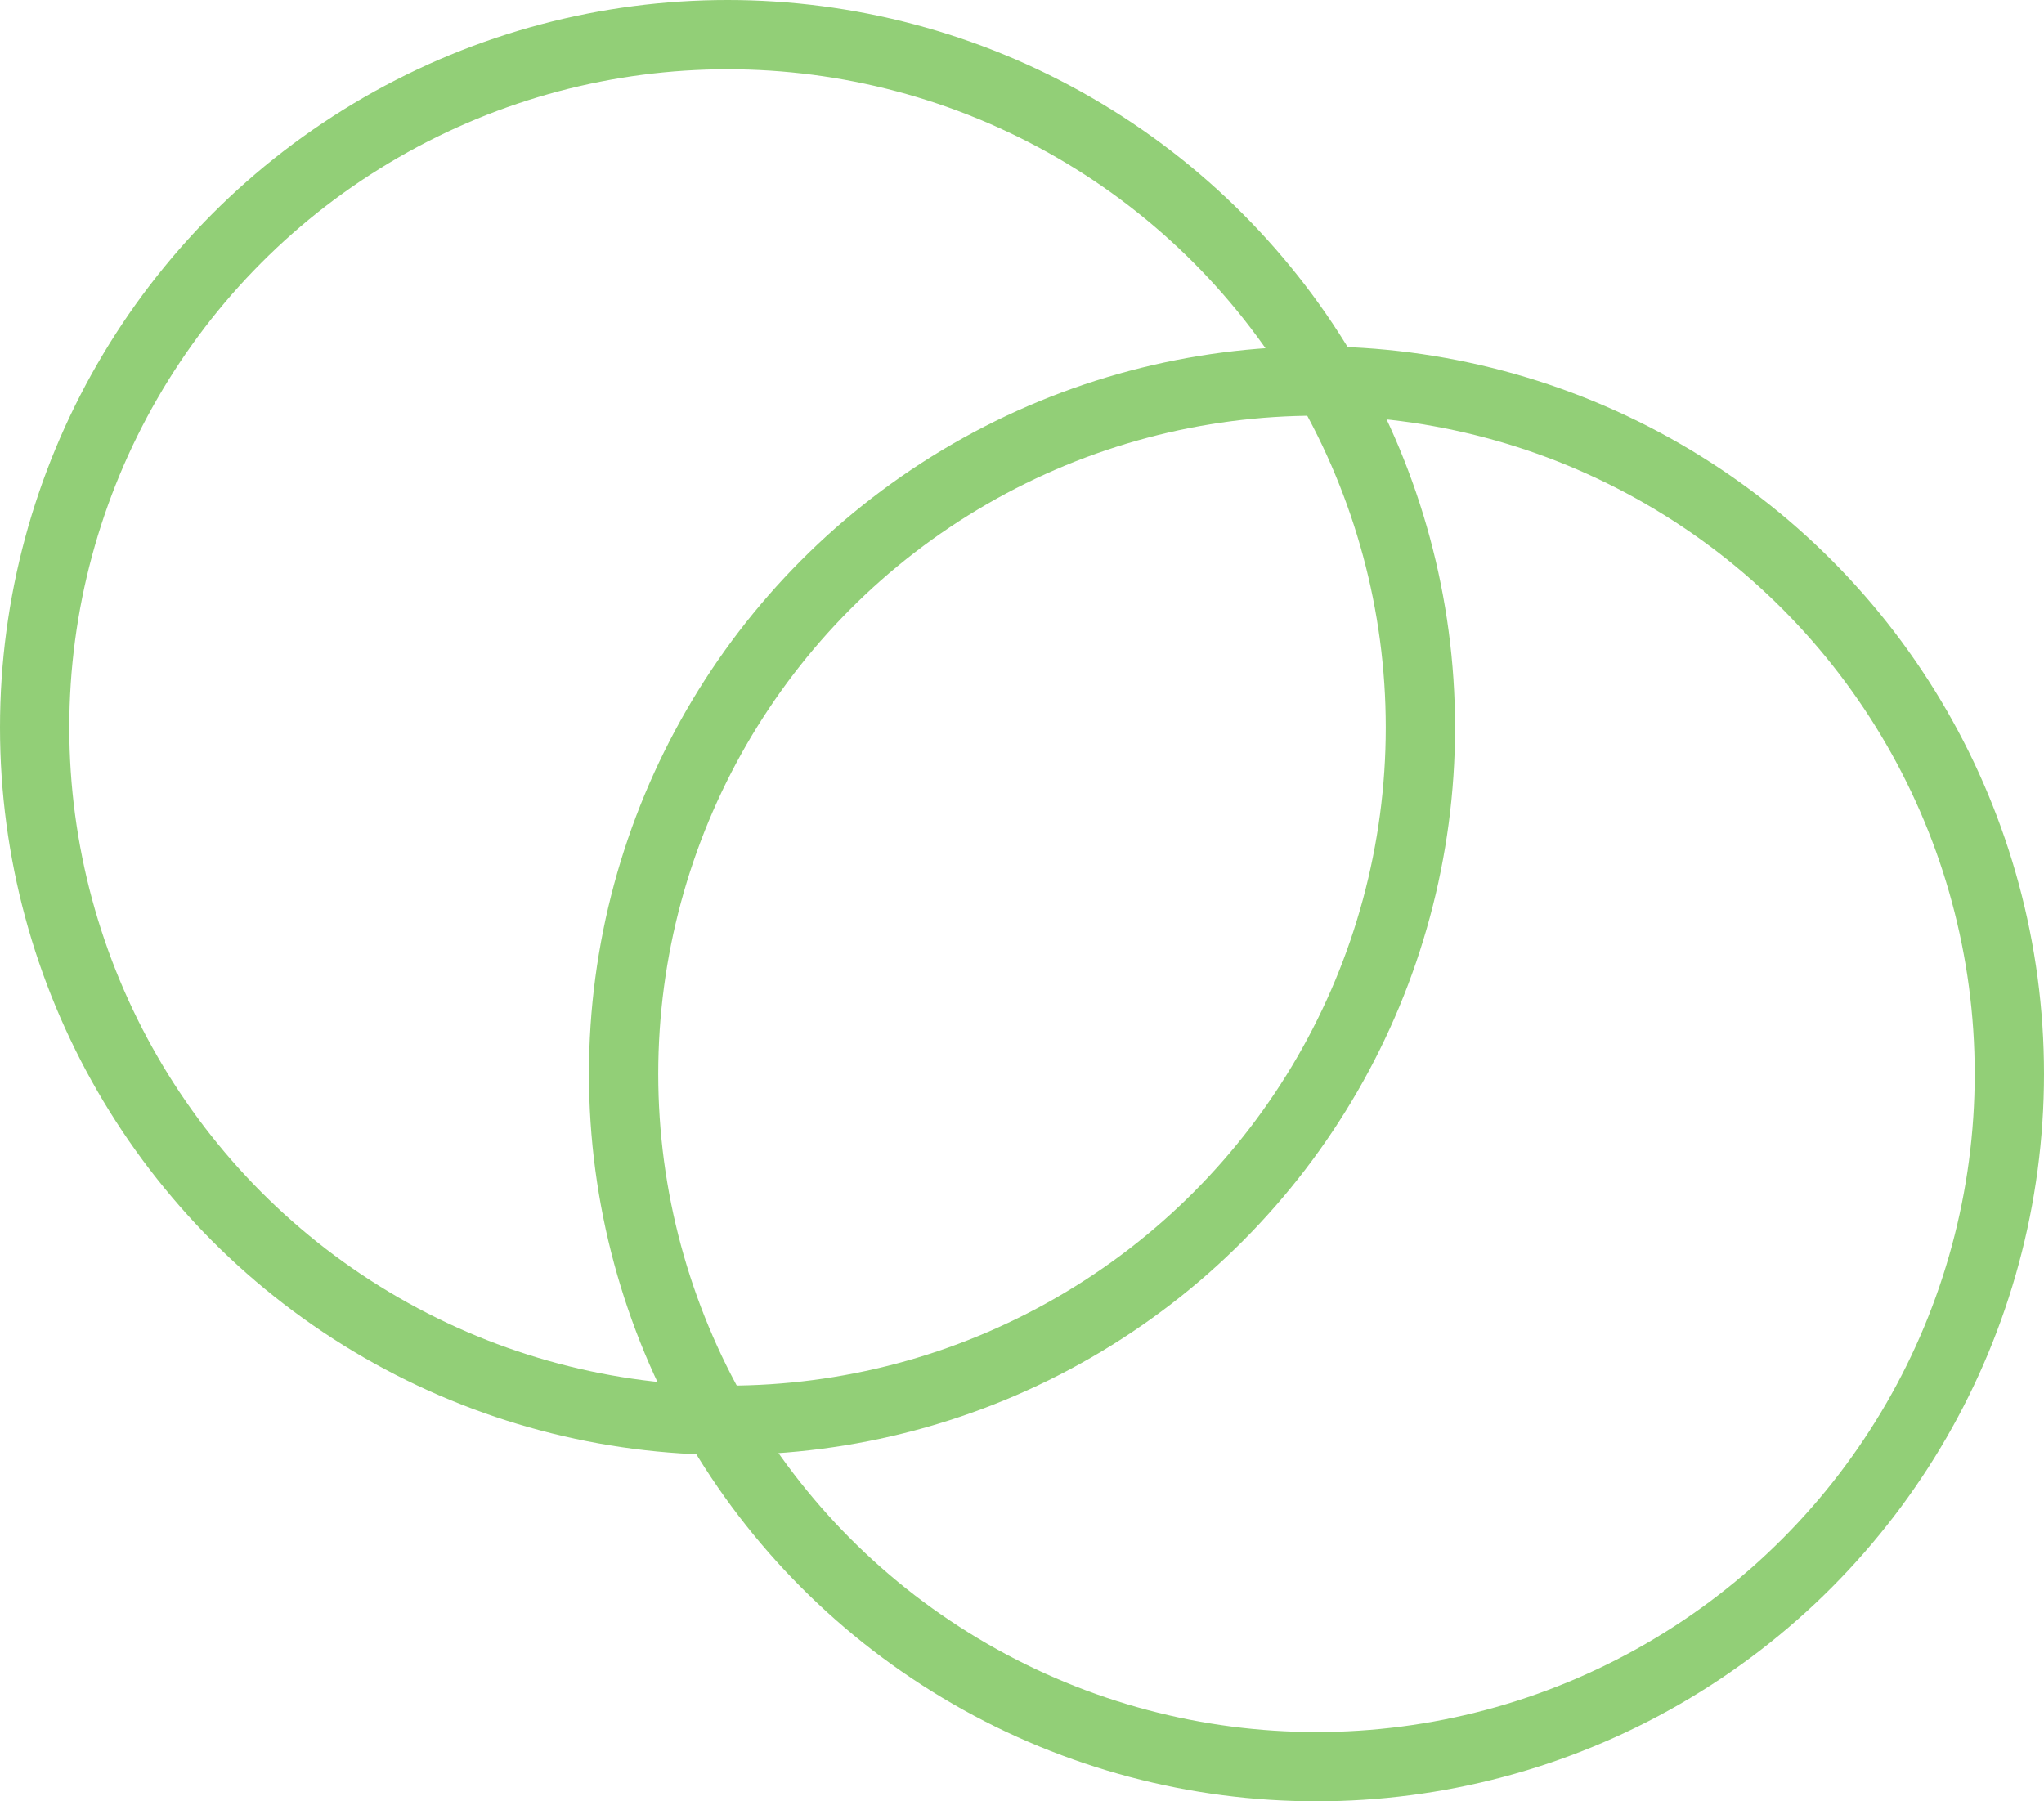
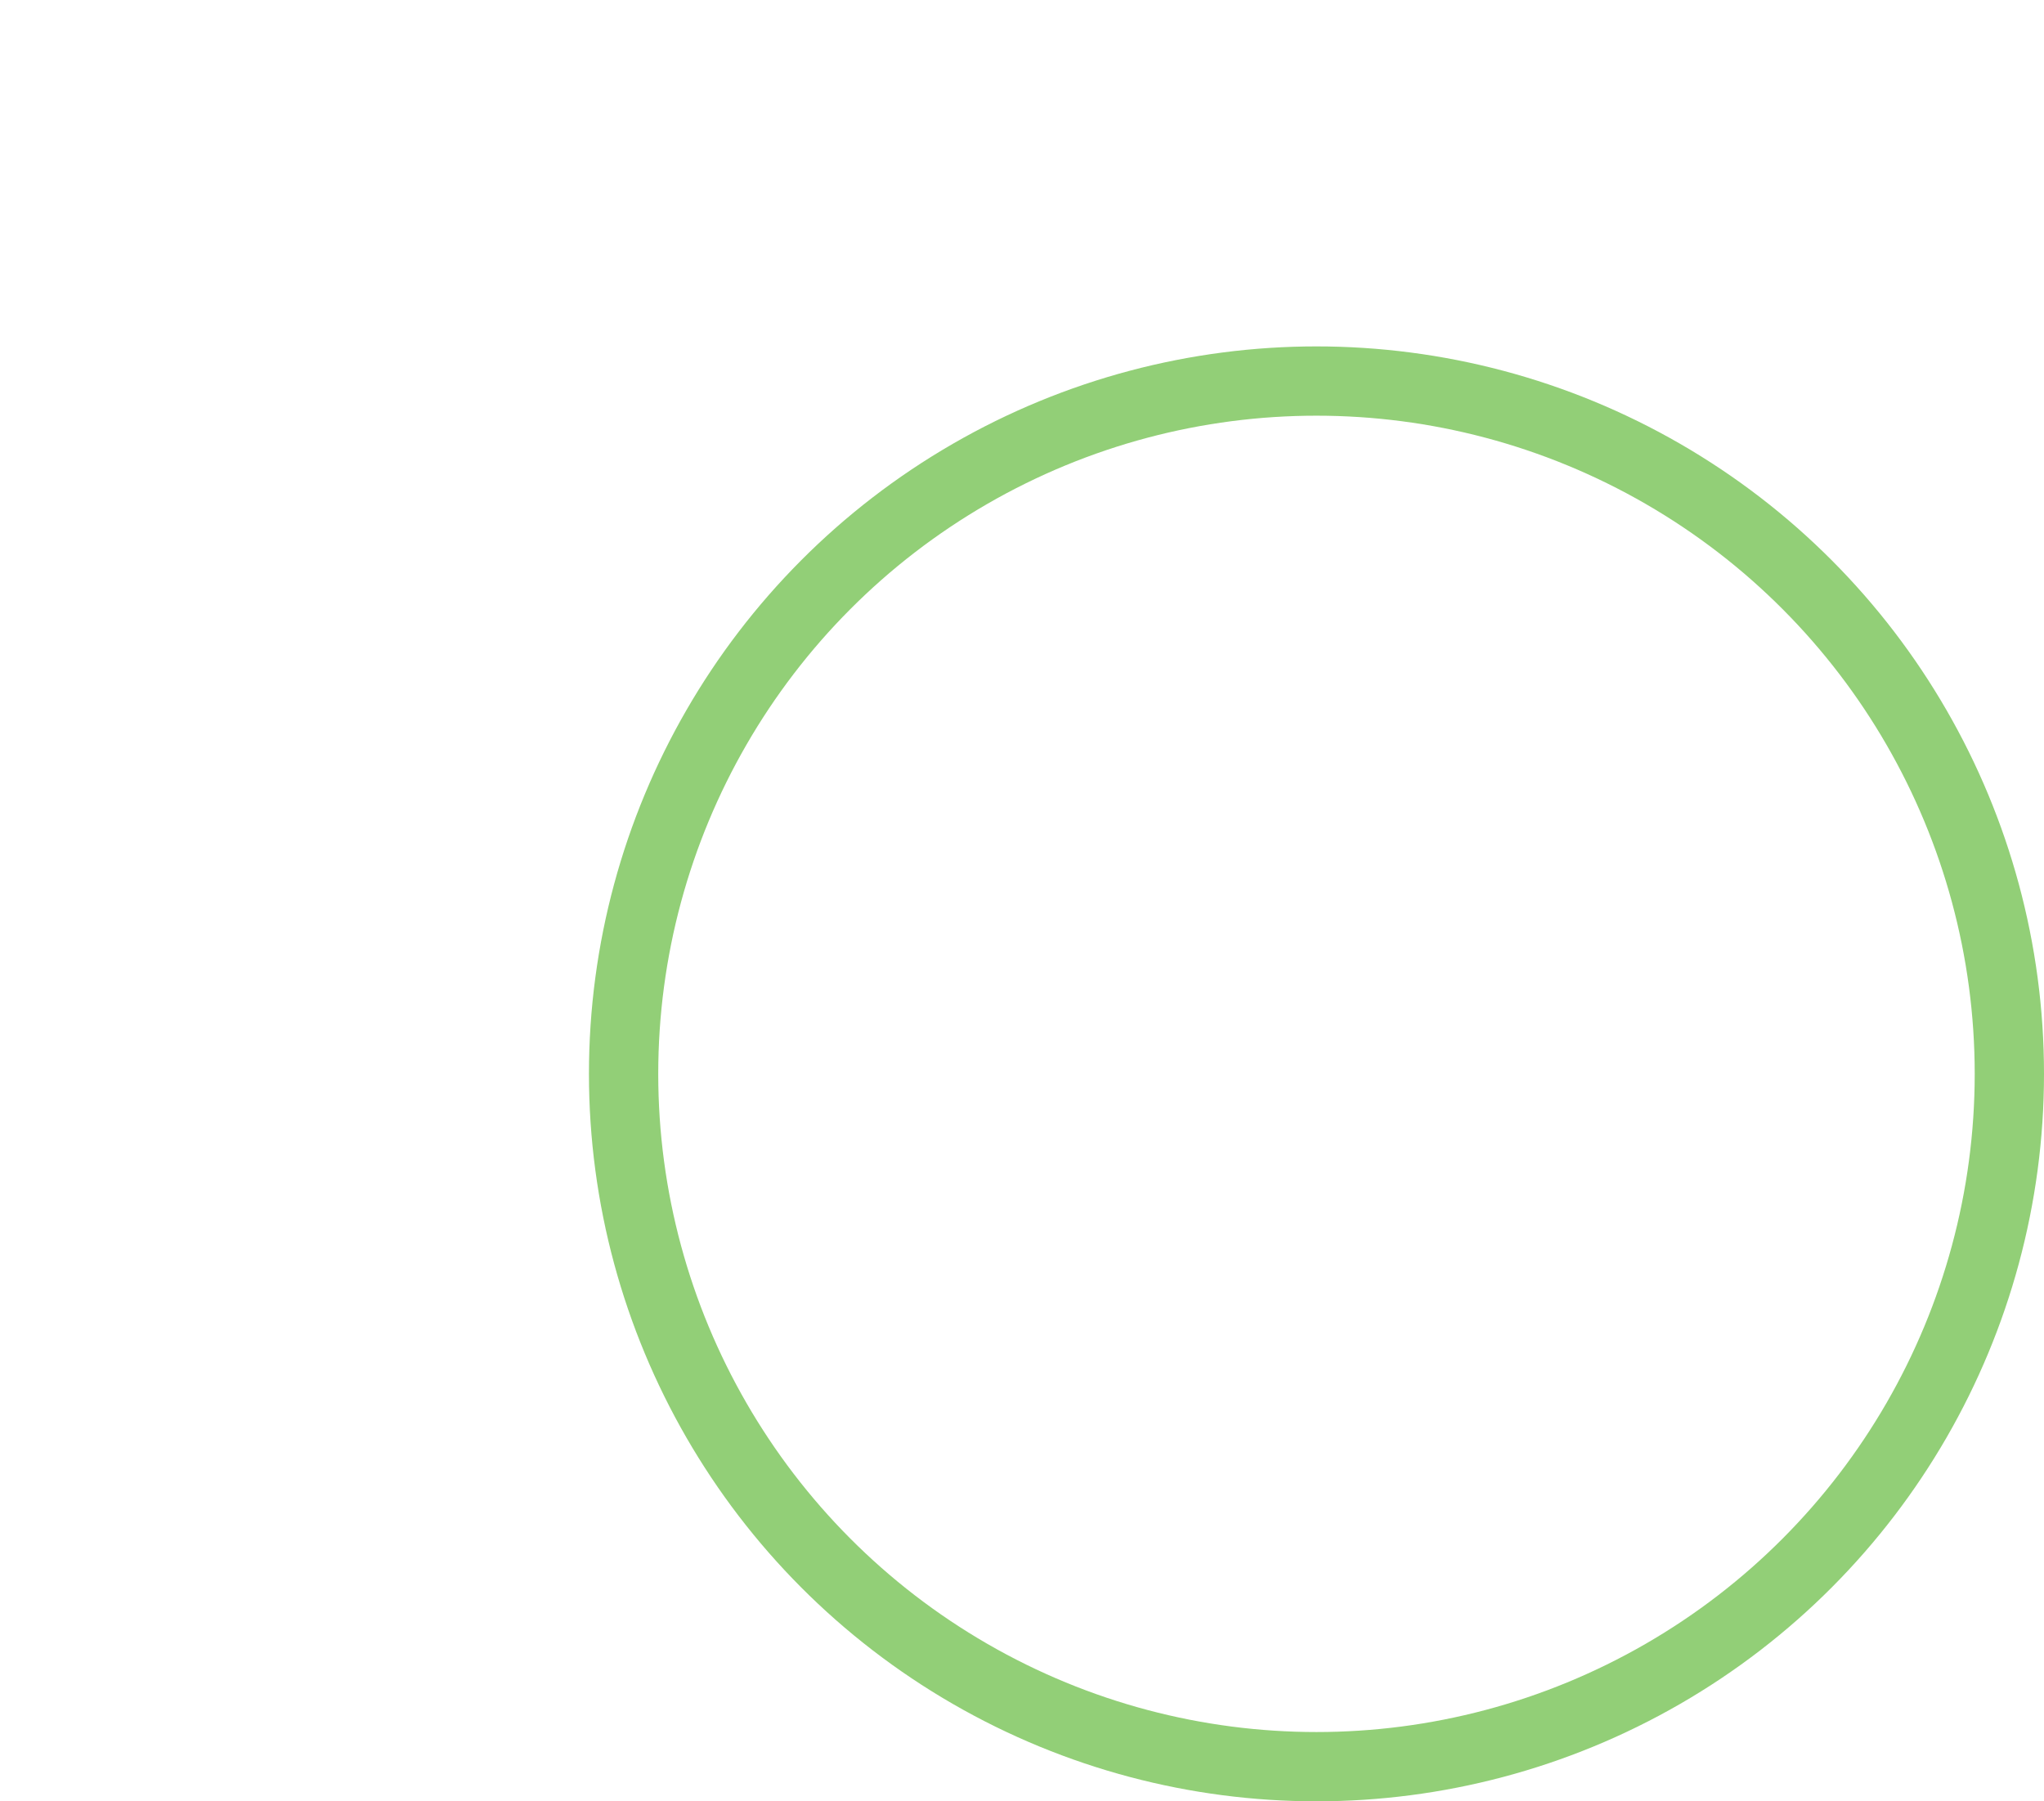
<svg xmlns="http://www.w3.org/2000/svg" width="59" height="52" viewBox="0 0 59 52" fill="none">
-   <circle cx="21" cy="21" r="20" stroke="#92CF77" stroke-width="2" />
  <circle cx="38" cy="31" r="20" stroke="#92CF77" stroke-width="2" />
</svg>